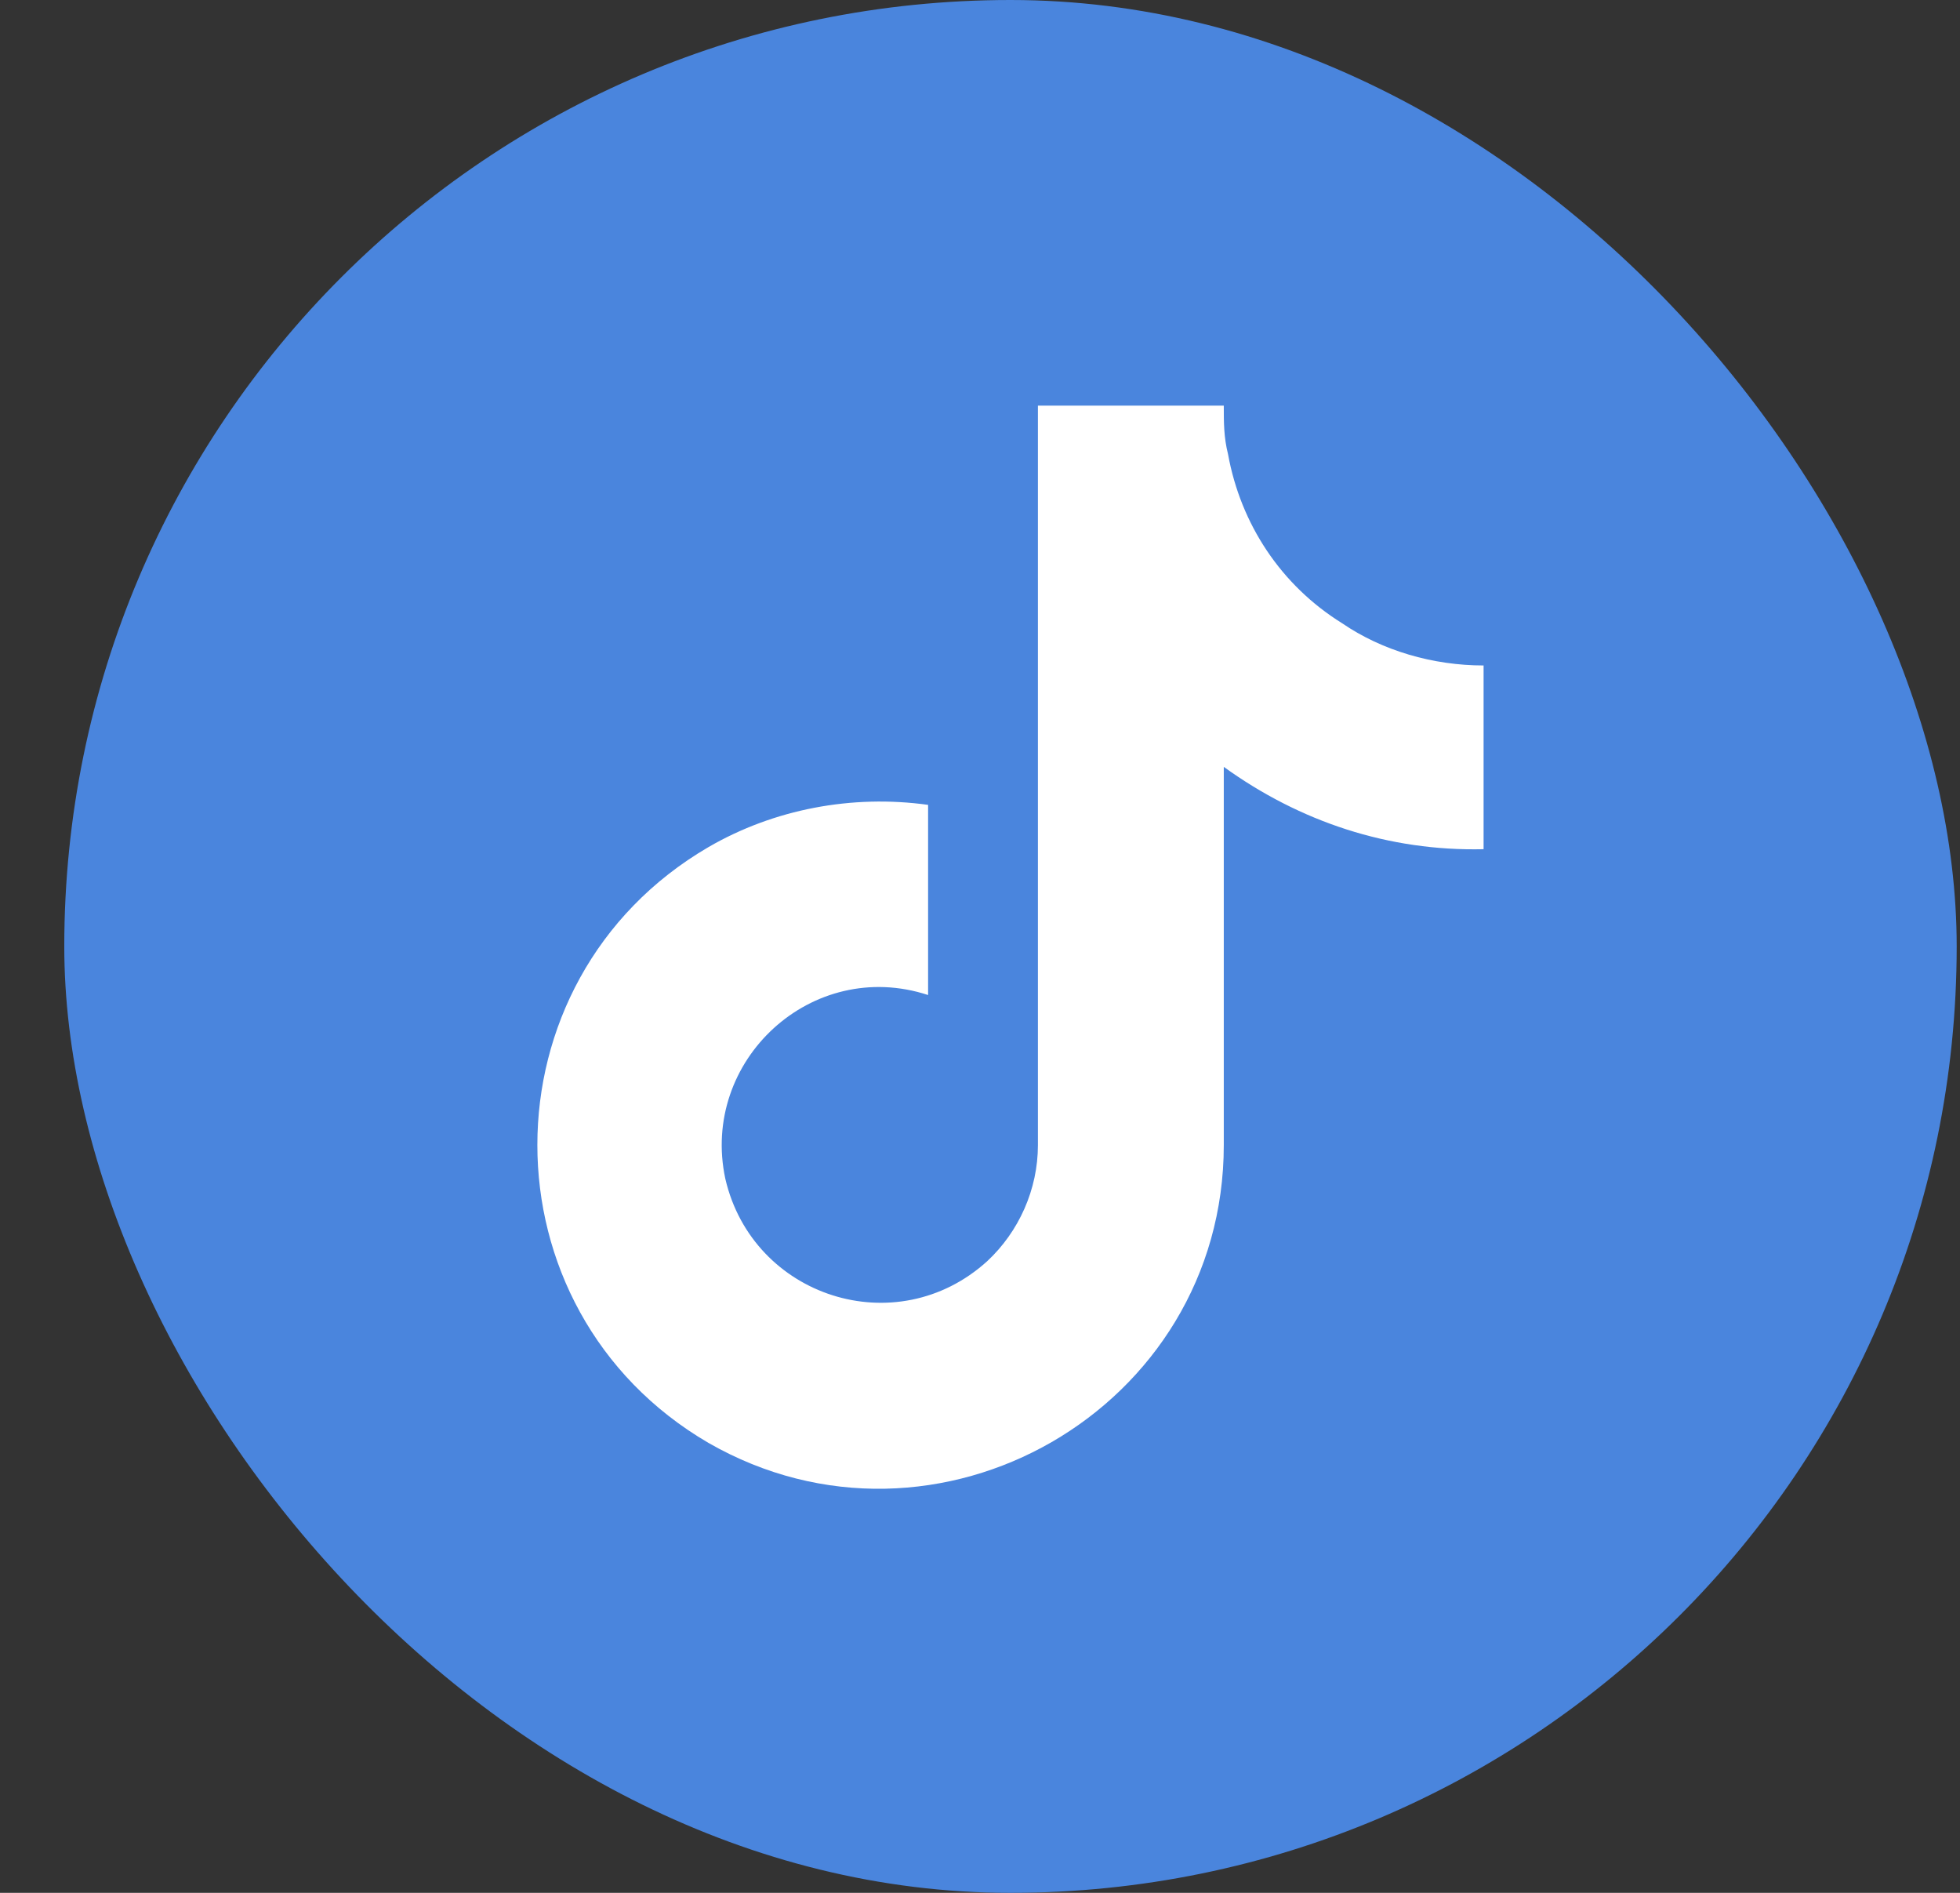
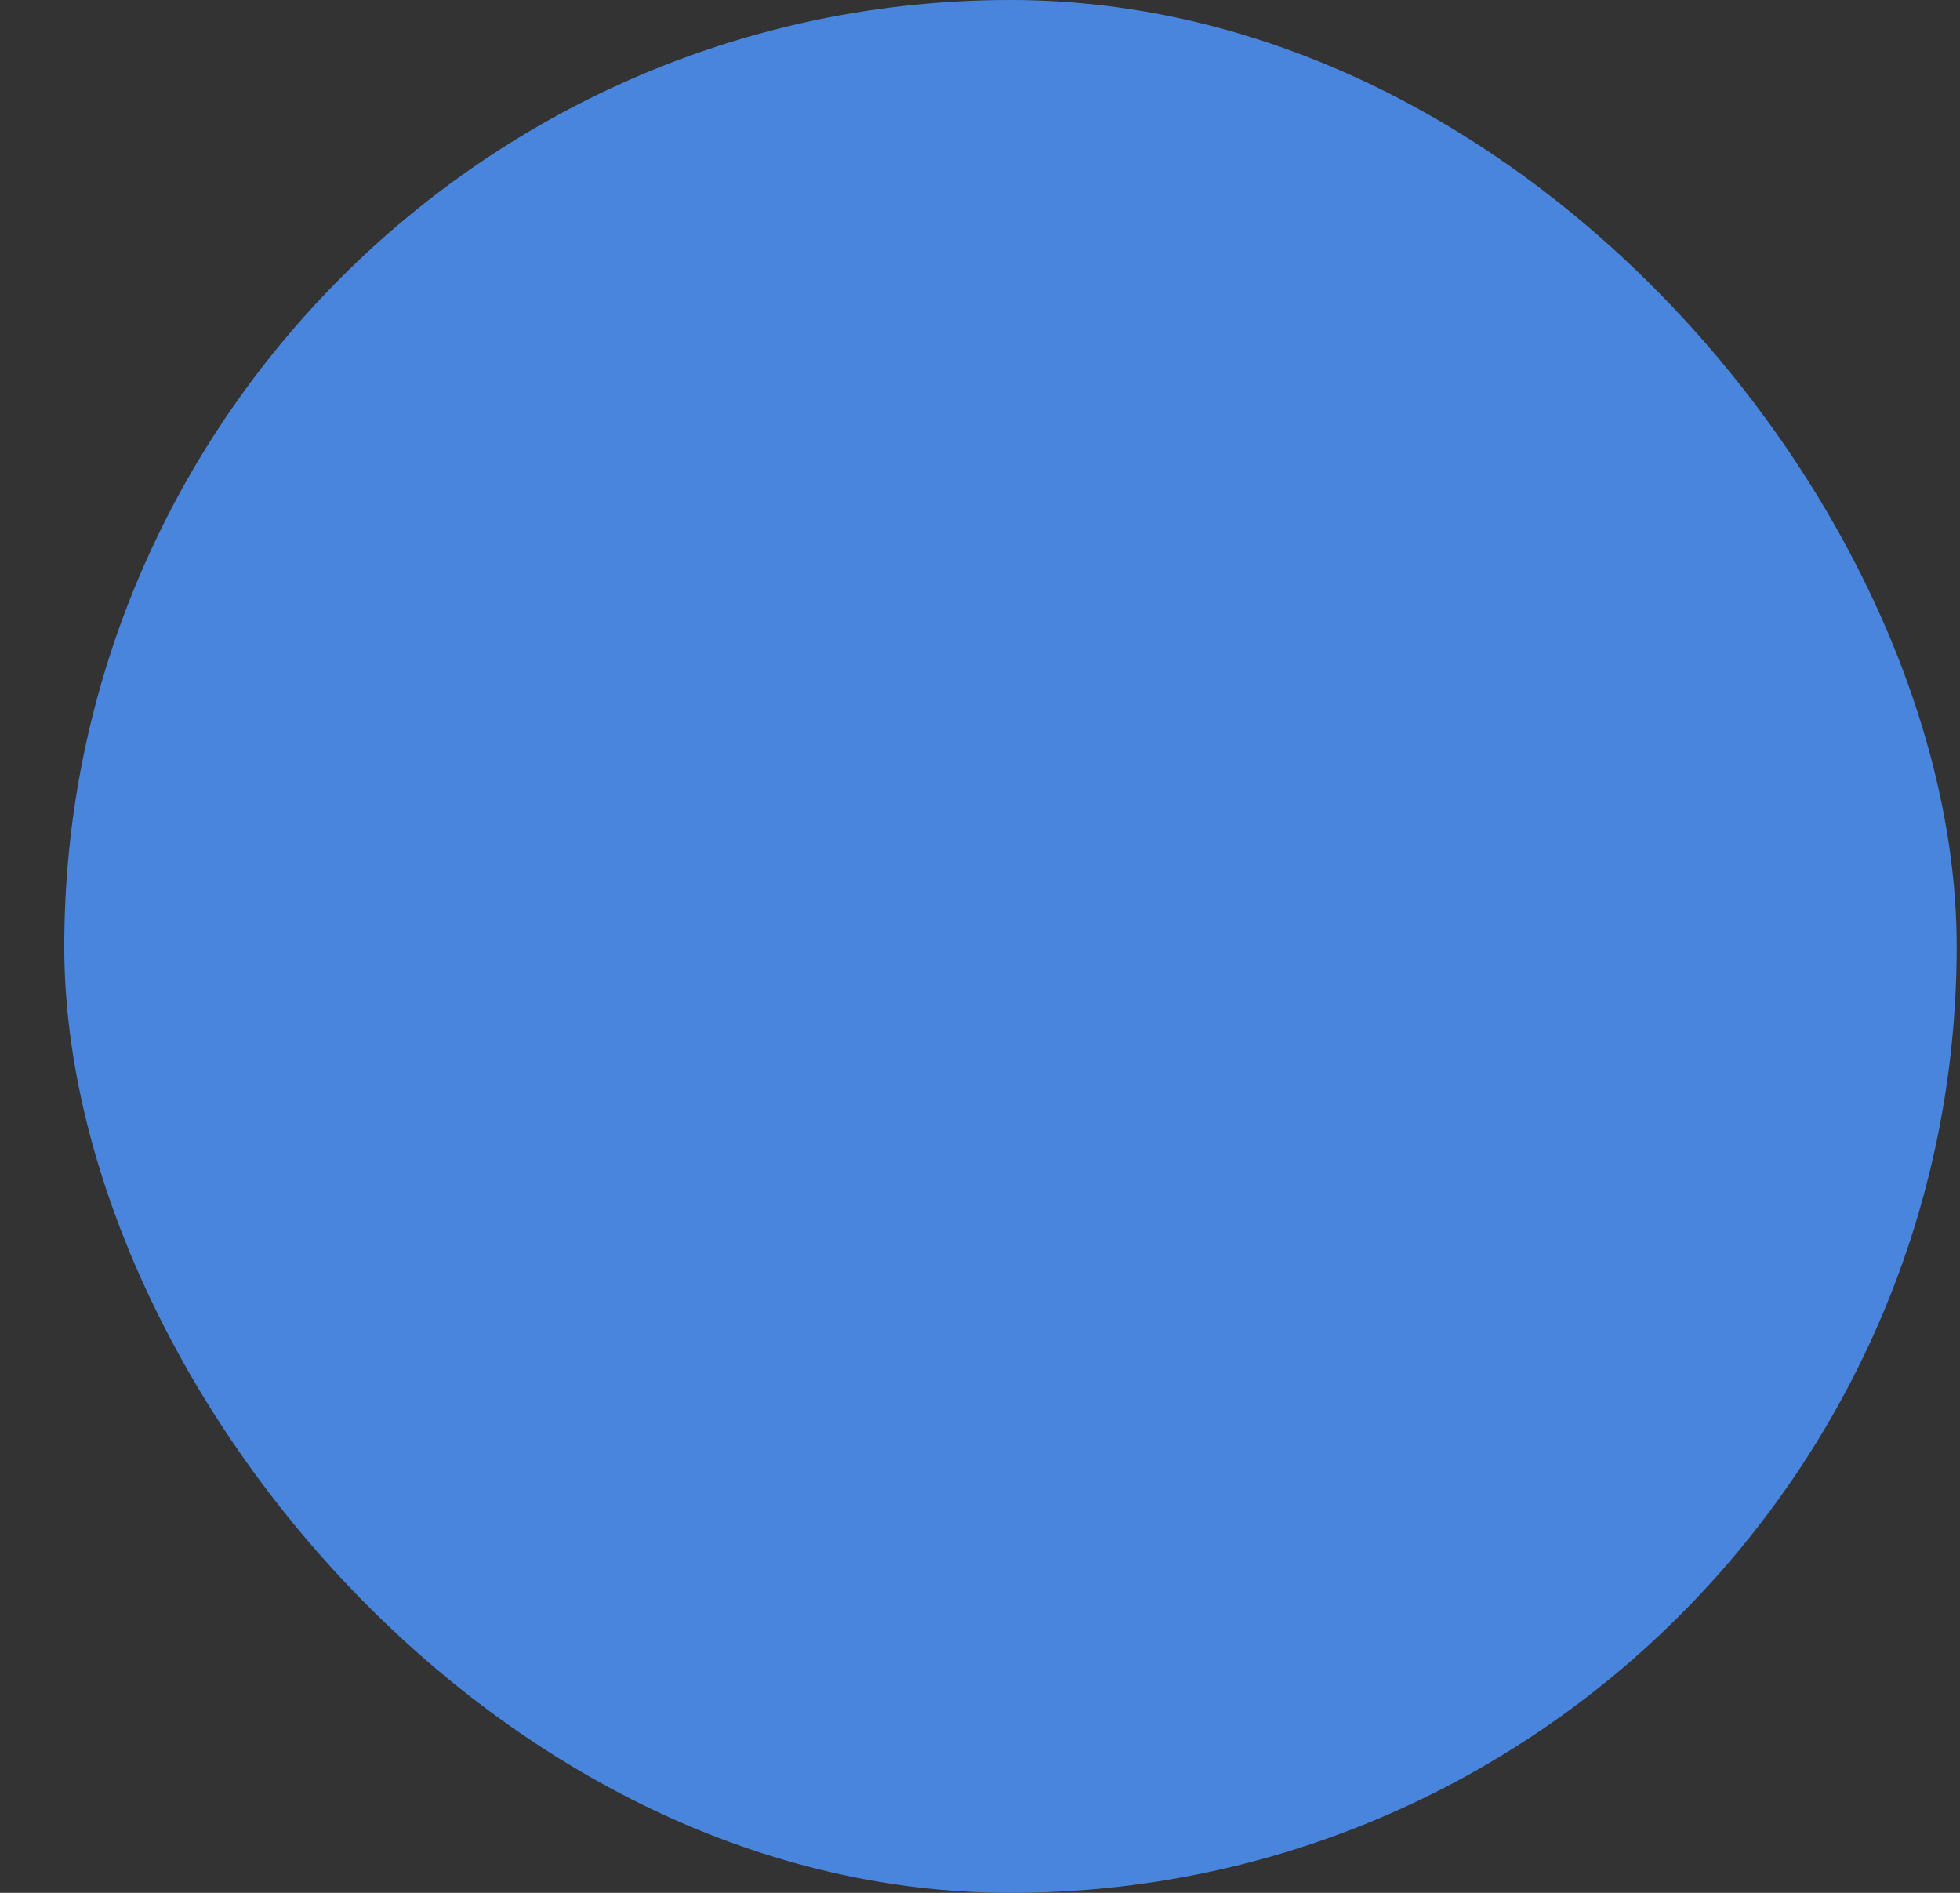
<svg xmlns="http://www.w3.org/2000/svg" width="29" height="28" viewBox="0 0 29 28" fill="none">
  <rect x="0" y="0" width="29" height="28" fill="#333333" stroke="none" />
  <rect x="0.951" width="28" height="28" rx="14" fill="#4A85DD" />
-   <path d="M21.951 12.562C20.545 12.594 19.232 12.156 18.107 11.344V16.938C18.107 20.844 13.857 23.281 10.482 21.344C7.107 19.375 7.107 14.5 10.482 12.531C11.451 11.969 12.607 11.75 13.732 11.906V14.719C12.013 14.156 10.357 15.688 10.732 17.438C11.138 19.188 13.263 19.875 14.607 18.656C15.076 18.219 15.357 17.594 15.357 16.938V6H18.107C18.107 6.25 18.107 6.469 18.17 6.719C18.357 7.75 18.951 8.656 19.857 9.219C20.451 9.625 21.201 9.844 21.951 9.844V12.562Z" fill="white" />
</svg>